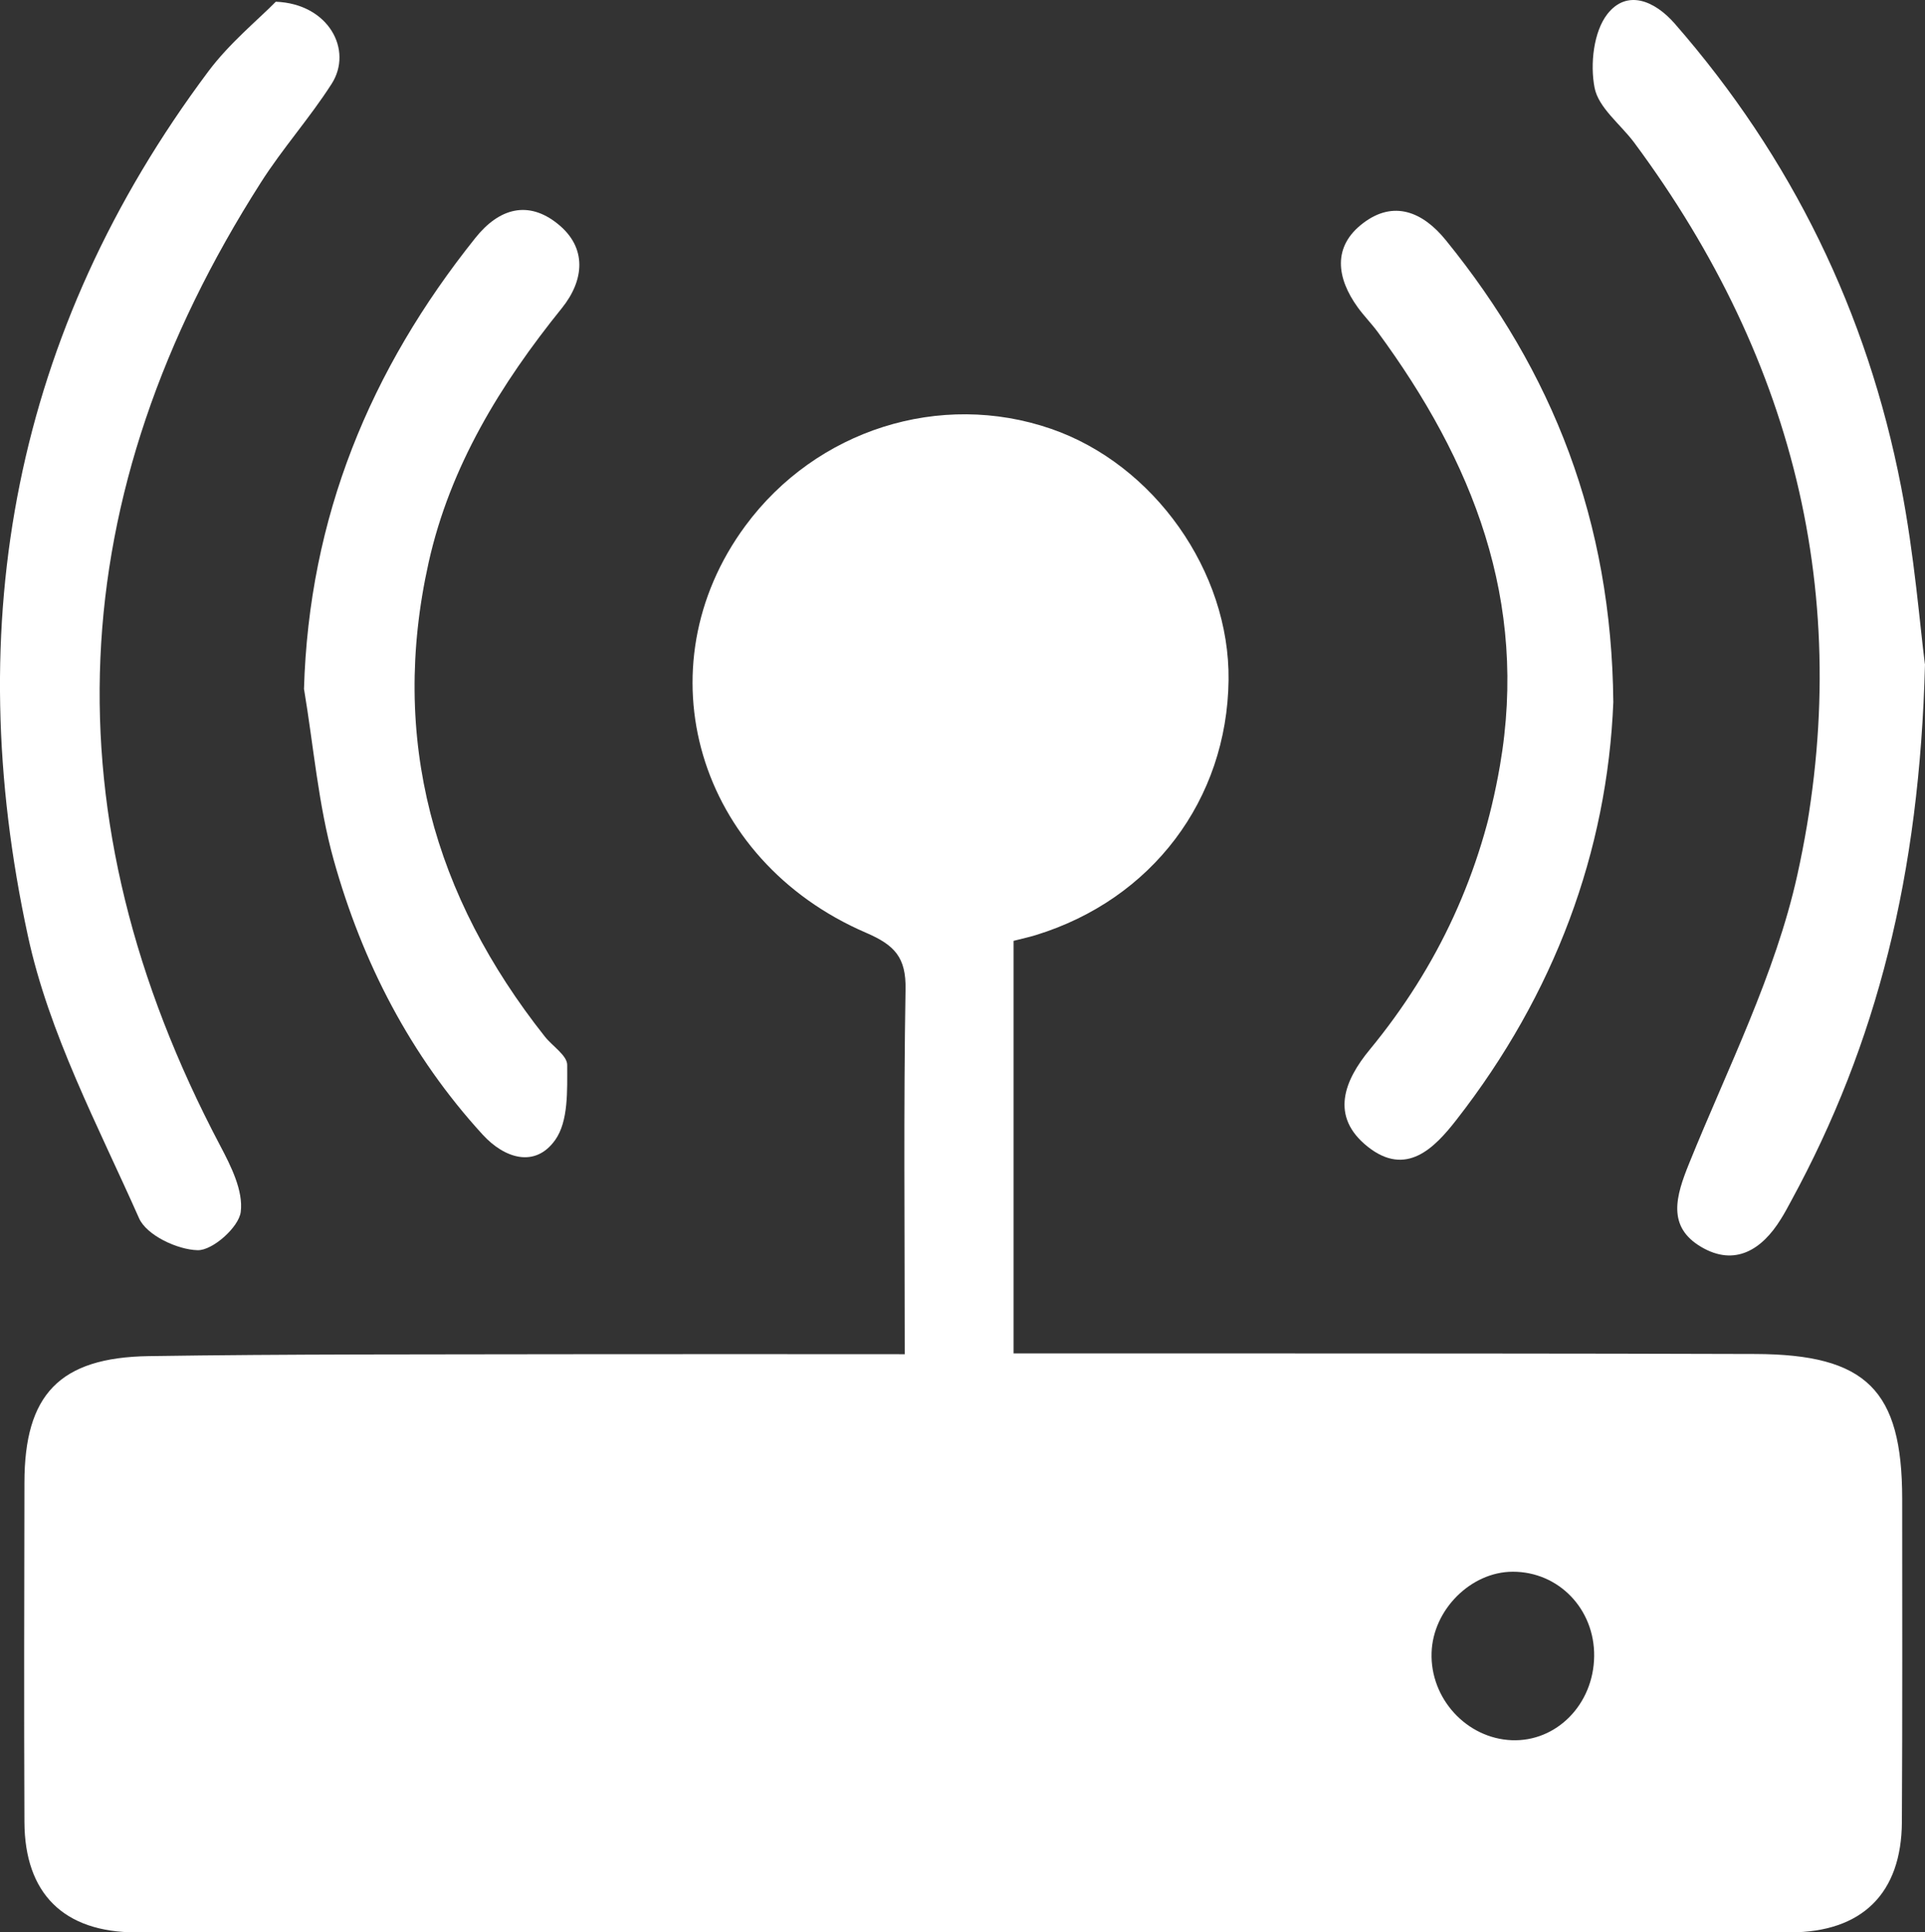
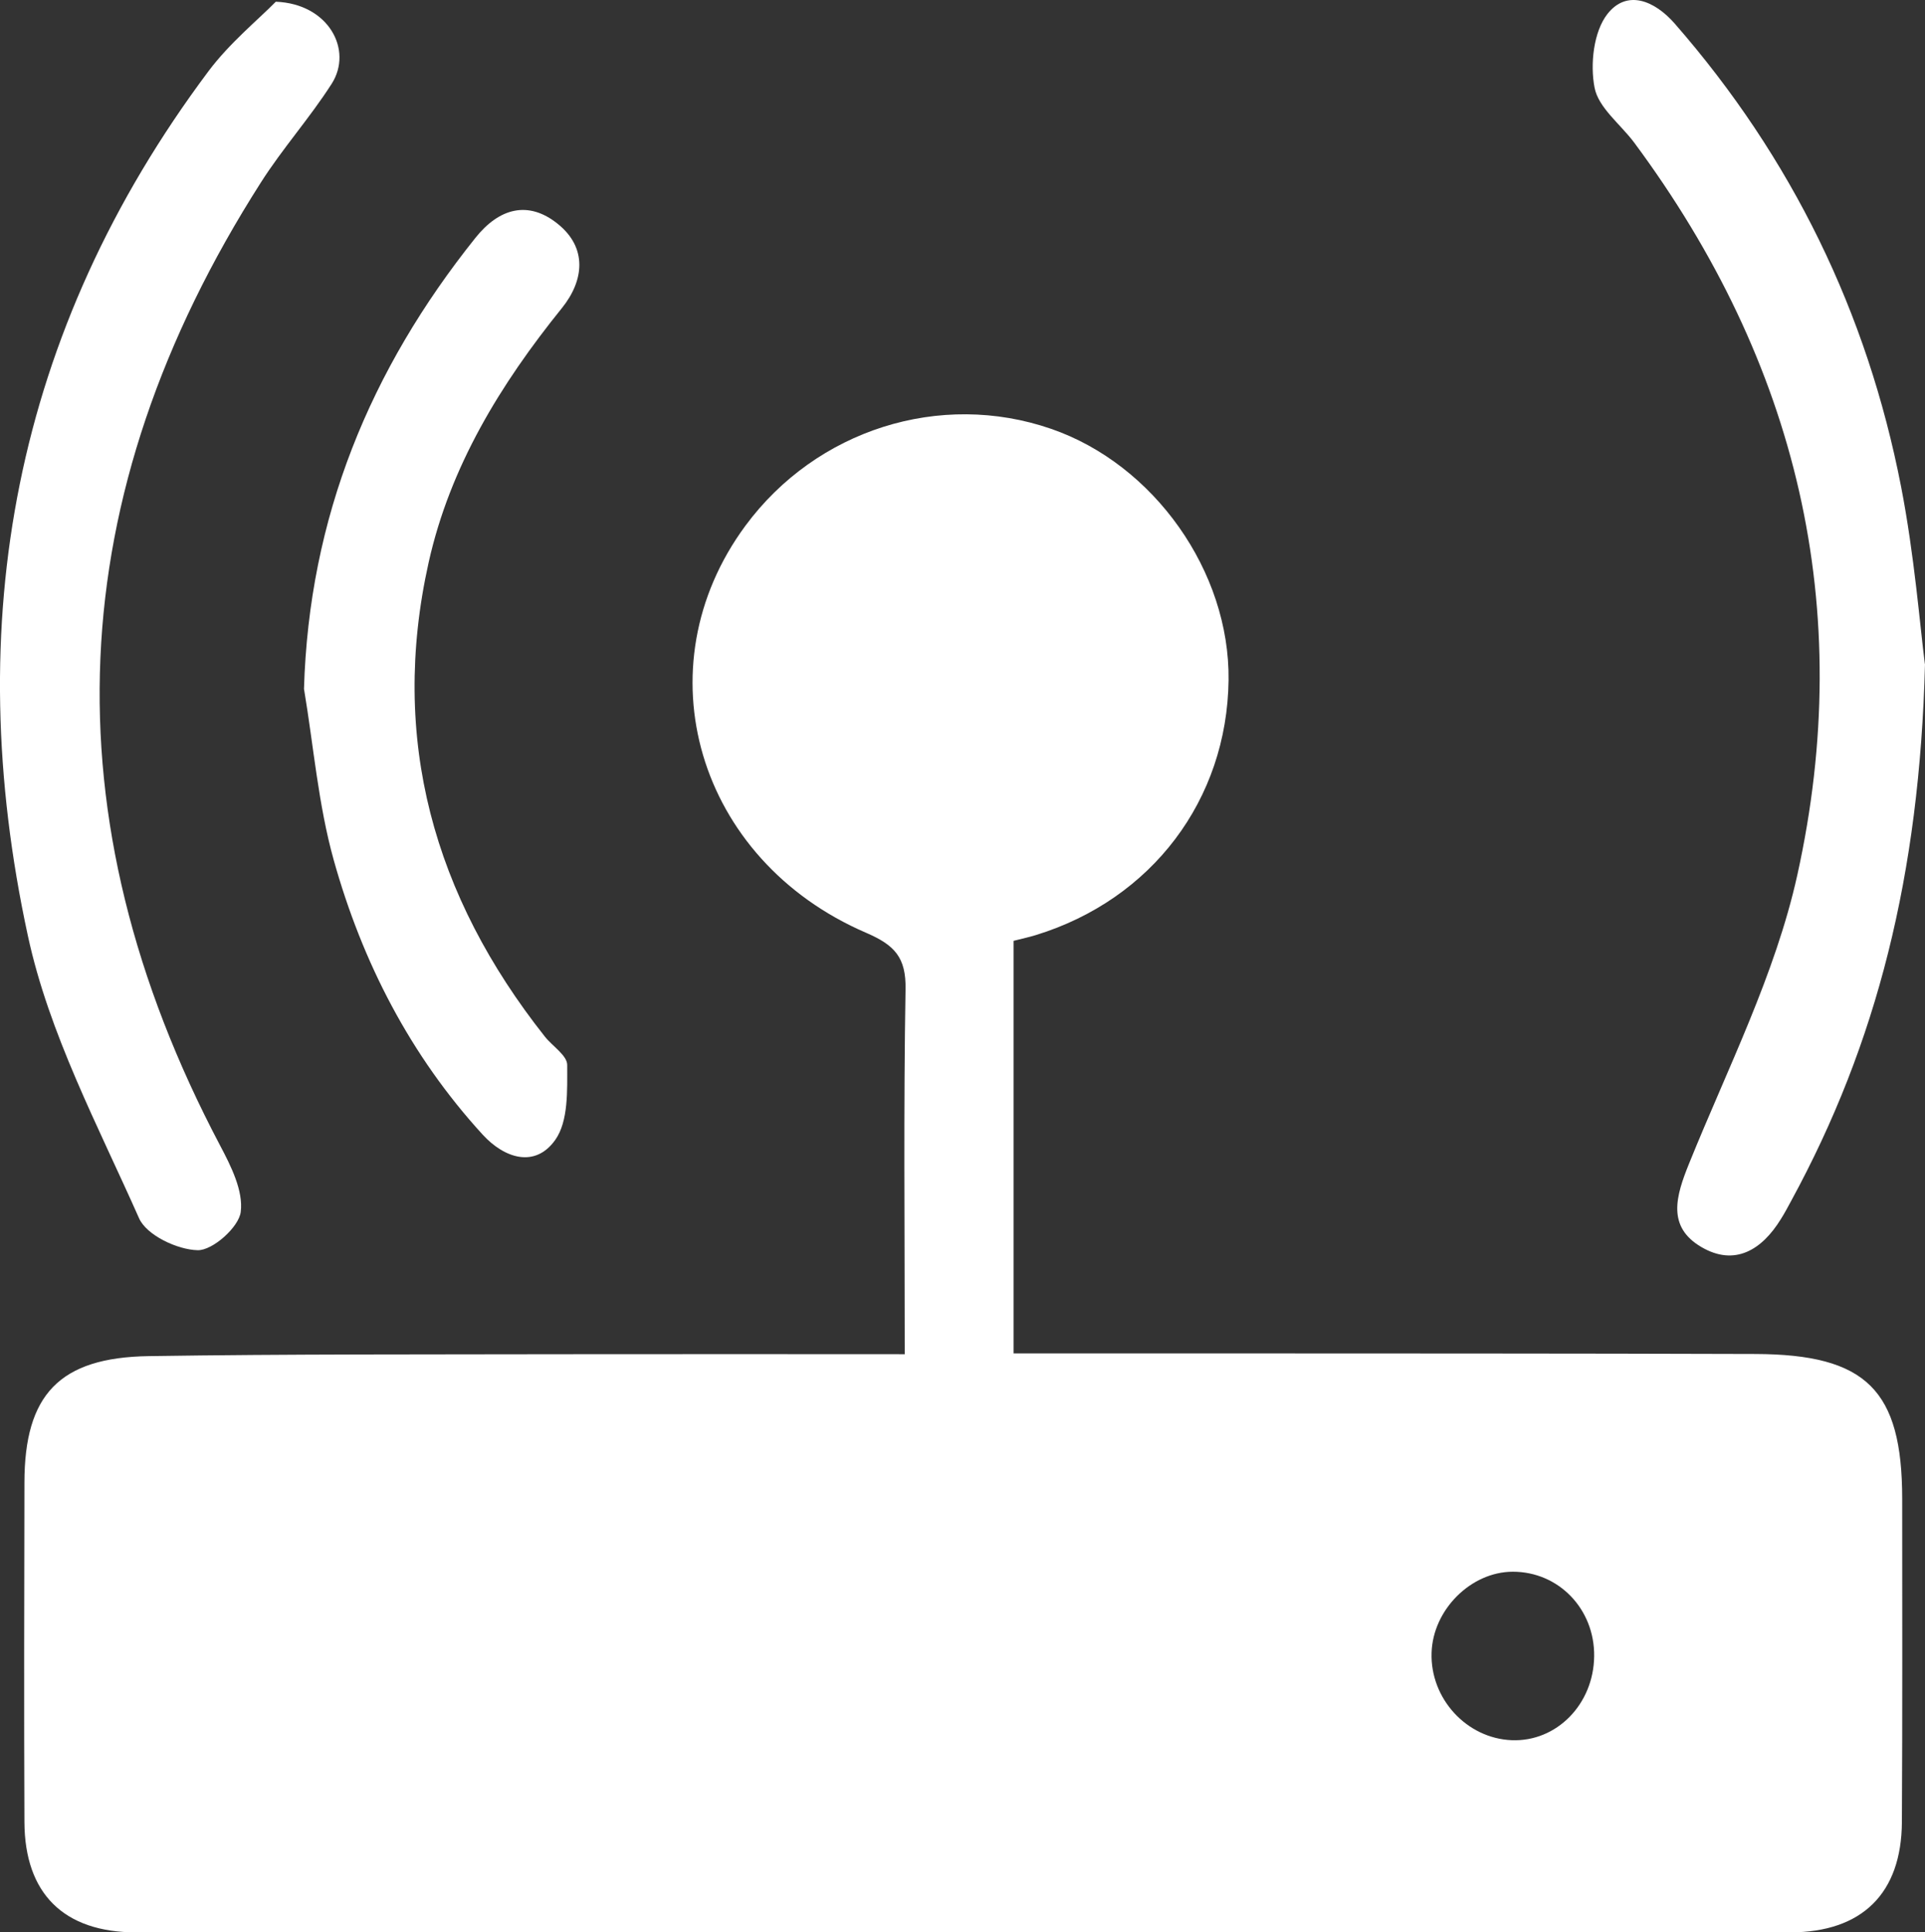
<svg xmlns="http://www.w3.org/2000/svg" id="Ebene_1" data-name="Ebene 1" viewBox="0 0 189.92 190.64">
  <rect x="0" y="0" width="189.92" height="190.64" fill="#333333" stroke="none" />
  <defs>
    <style> .cls-1 { fill: #fff; } </style>
  </defs>
  <path class="cls-1" d="m89.26,133.57c0-12.61-.12-24.29.08-35.97.06-3.15-1.08-4.36-3.88-5.57-16.71-7.19-22.24-26.17-11.92-40.16,6.99-9.47,19.21-13.35,30.17-9.56,10.16,3.51,17.63,14.09,17.5,24.78-.14,11.81-7.56,21.64-19.01,25.16-.64.2-1.31.34-2.2.57v40.7c6.18,0,12.23,0,18.28,0,18.31.01,36.61,0,54.92.06,10.94.04,14.46,3.56,14.47,14.27,0,10.64.03,21.27-.03,31.91-.04,7.03-3.92,10.87-11.02,10.88-54.4.02-108.79.02-163.19,0-7.14,0-10.99-3.83-11.02-10.88-.05-11.16-.02-22.32,0-33.47,0-8.68,3.44-12.37,12.27-12.5,13.77-.21,27.55-.16,41.32-.19,10.94-.02,21.89,0,33.27,0Zm68.02,29.84c.06-4.66-3.5-8.36-8.04-8.35-4.12.01-7.87,3.75-8,7.99-.15,4.52,3.45,8.45,7.9,8.63,4.42.18,8.08-3.53,8.14-8.27Z" />
-   <path class="cls-1" d="m189.92,65.52c-.54,20.81-4.75,37.43-13.2,52.95-.33.61-.65,1.22-1.02,1.8-1.87,3.04-4.54,4.69-7.84,2.76-3.42-2-2.52-5.02-1.22-8.23,3.8-9.4,8.51-18.66,10.68-28.46,5.83-26.35.01-50.57-16.09-72.27-1.35-1.81-3.53-3.44-3.91-5.42-.45-2.31-.1-5.51,1.26-7.26,1.91-2.45,4.64-1.36,6.65.94,11.55,13.23,18.99,28.5,22.33,45.68,1.32,6.79,1.86,13.73,2.35,17.51Z" />
+   <path class="cls-1" d="m189.92,65.52c-.54,20.81-4.75,37.43-13.2,52.95-.33.61-.65,1.22-1.02,1.8-1.87,3.04-4.54,4.69-7.84,2.76-3.42-2-2.52-5.02-1.22-8.23,3.8-9.4,8.51-18.66,10.68-28.46,5.83-26.35.01-50.57-16.09-72.27-1.35-1.81-3.53-3.44-3.91-5.42-.45-2.31-.1-5.51,1.26-7.26,1.91-2.45,4.64-1.36,6.65.94,11.55,13.23,18.99,28.5,22.33,45.68,1.32,6.79,1.86,13.73,2.35,17.51" />
  <path class="cls-1" d="m27.21.17c5.22.2,7.64,4.77,5.51,8.1-2.15,3.36-4.84,6.37-6.98,9.73-19.71,30.87-21.17,62.53-4.03,95,1.08,2.04,2.31,4.49,2.04,6.57-.19,1.5-2.77,3.8-4.24,3.77-2.01-.04-5.05-1.48-5.79-3.15-4.05-9.13-8.89-18.22-10.97-27.87C-3.93,61.48,1.38,32.68,20.55,7.05c2.09-2.8,4.89-5.08,6.66-6.88Z" />
  <path class="cls-1" d="m29.99,68c.49-16.96,6.52-31.54,16.92-44.54,2.33-2.92,5.2-3.72,8.11-1.38,2.95,2.36,2.61,5.59.42,8.31-6.06,7.51-11.04,15.63-13.15,25.1-3.88,17.4.51,32.93,11.46,46.77.75.95,2.21,1.87,2.21,2.8,0,2.51.13,5.55-1.18,7.4-1.99,2.8-5.01,1.82-7.15-.51-7.15-7.81-11.89-17.03-14.71-27.12-1.52-5.45-1.98-11.21-2.92-16.82Z" />
-   <path class="cls-1" d="m159.17,69.27c-.59,14.69-5.79,28.8-15.48,41.21-2.18,2.8-4.96,5.66-8.75,2.65-3.76-2.99-2.31-6.54.2-9.58,6.76-8.21,11.02-17.46,12.84-27.99,2.82-16.28-2.68-30.05-12.05-42.8-.62-.84-1.36-1.59-1.97-2.43-2.11-2.92-2.51-6.02.53-8.32,3.01-2.29,5.88-1.12,8.15,1.68,10.54,12.97,16.36,27.7,16.53,45.59Z" />
</svg>